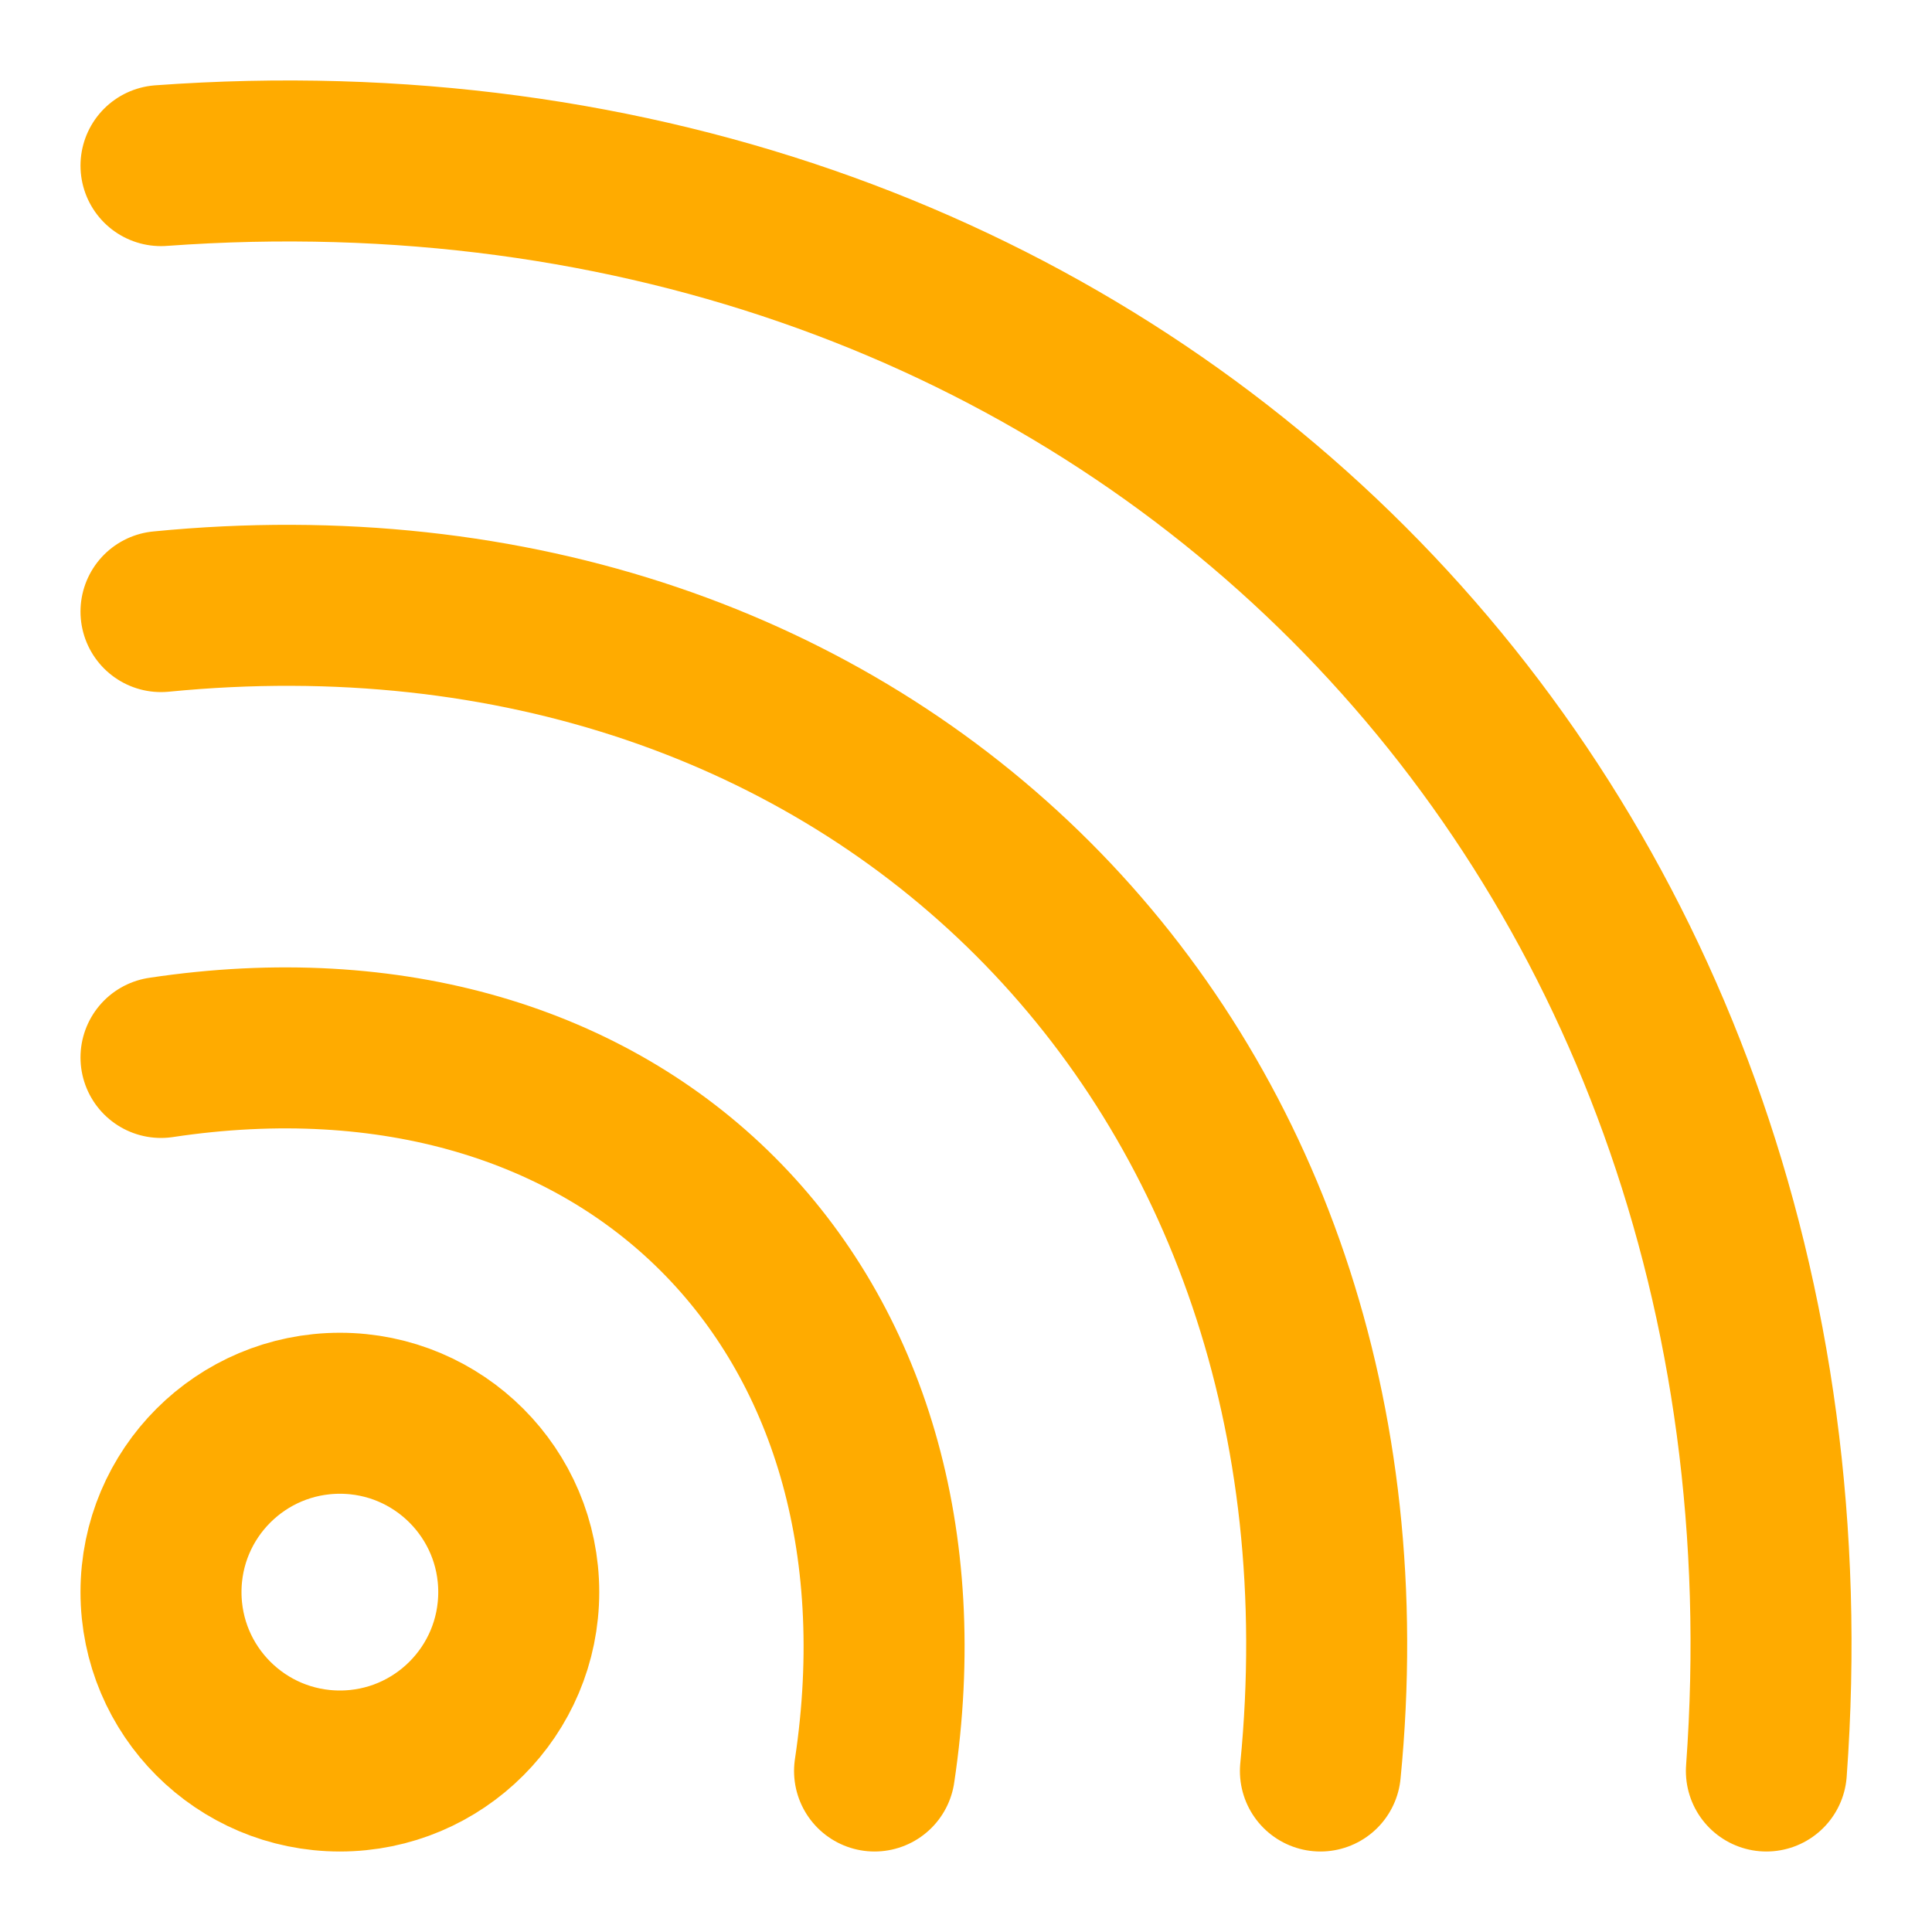
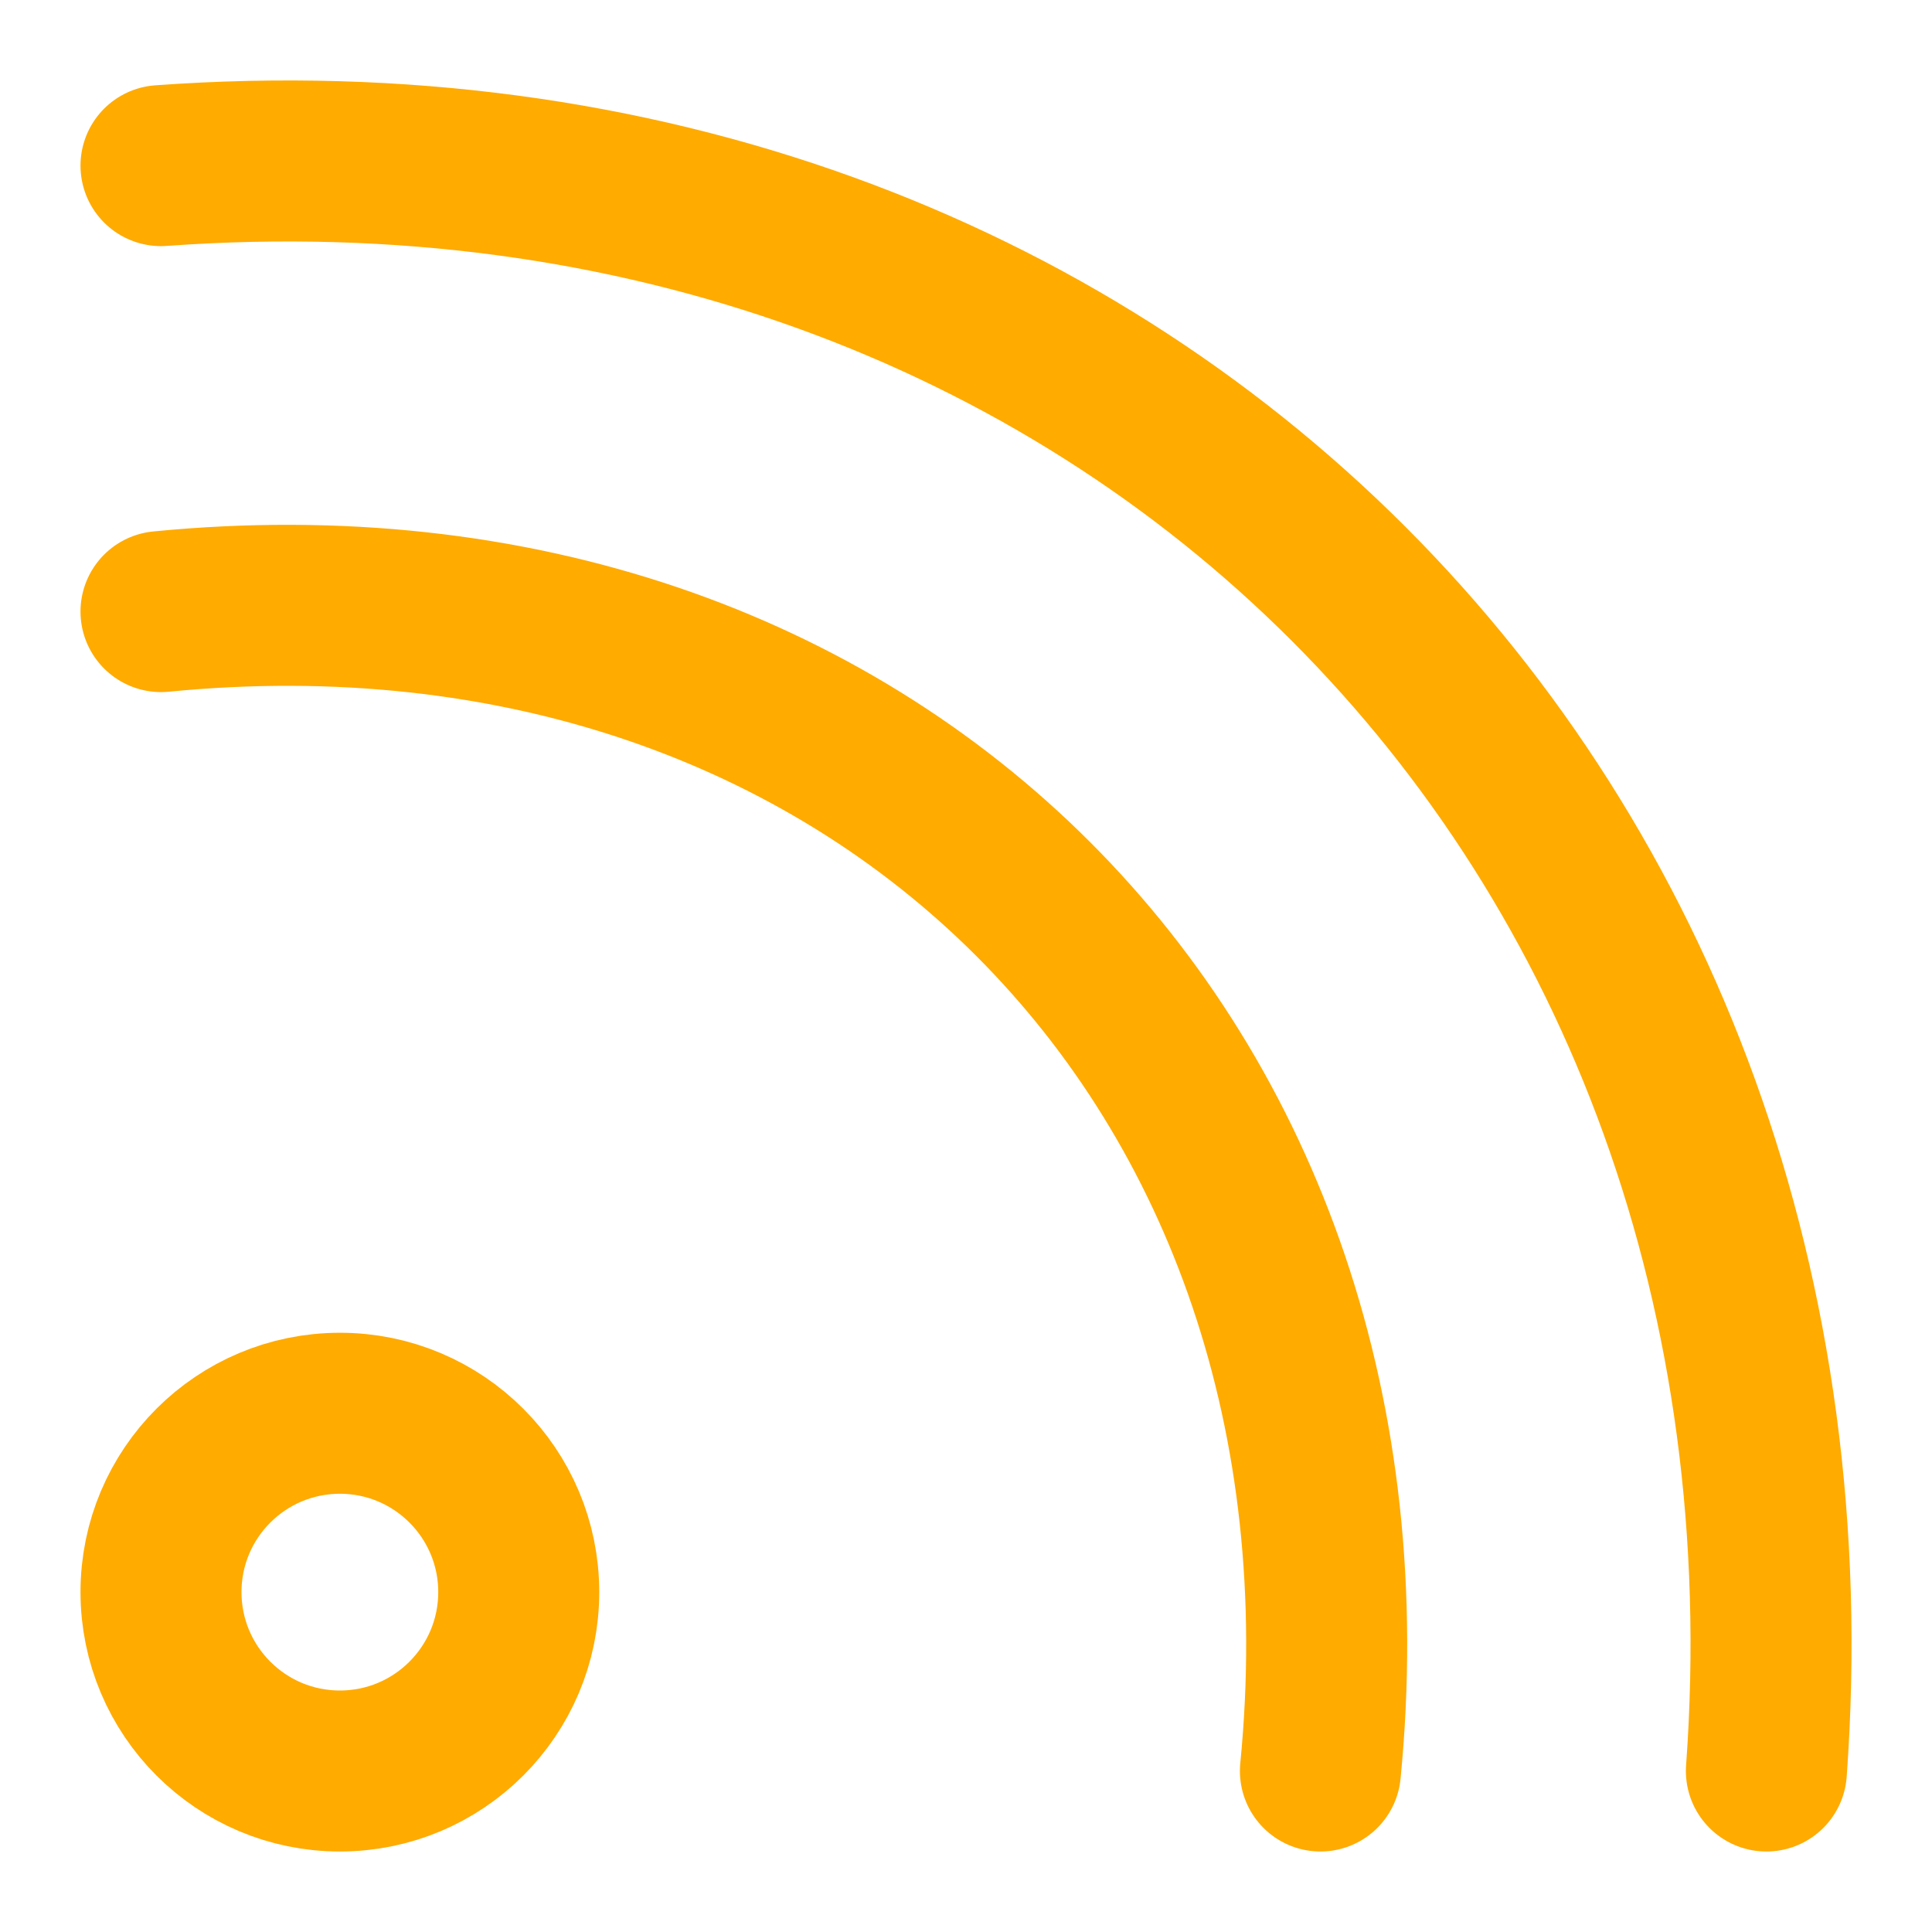
<svg xmlns="http://www.w3.org/2000/svg" width="18" height="18" viewBox="0 0 18 18" fill="none">
-   <path d="M1.5 9.852C5.821 9.202 8.797 12.179 8.148 16.5M1.5 5.698C8.115 5.049 12.951 9.885 12.302 16.5M1.5 1.543C10.41 0.895 17.105 7.59 16.457 16.5M3.167 16.5C2.246 16.5 1.5 15.754 1.5 14.833C1.5 13.913 2.246 13.167 3.167 13.167C4.087 13.167 4.833 13.913 4.833 14.833C4.833 15.754 4.087 16.5 3.167 16.5Z" stroke="#FFAB00" stroke-width="1.5" stroke-linecap="round" stroke-linejoin="round" />
+   <path d="M1.5 9.852M1.5 5.698C8.115 5.049 12.951 9.885 12.302 16.5M1.5 1.543C10.41 0.895 17.105 7.59 16.457 16.5M3.167 16.5C2.246 16.5 1.5 15.754 1.5 14.833C1.5 13.913 2.246 13.167 3.167 13.167C4.087 13.167 4.833 13.913 4.833 14.833C4.833 15.754 4.087 16.5 3.167 16.5Z" stroke="#FFAB00" stroke-width="1.5" stroke-linecap="round" stroke-linejoin="round" />
</svg>